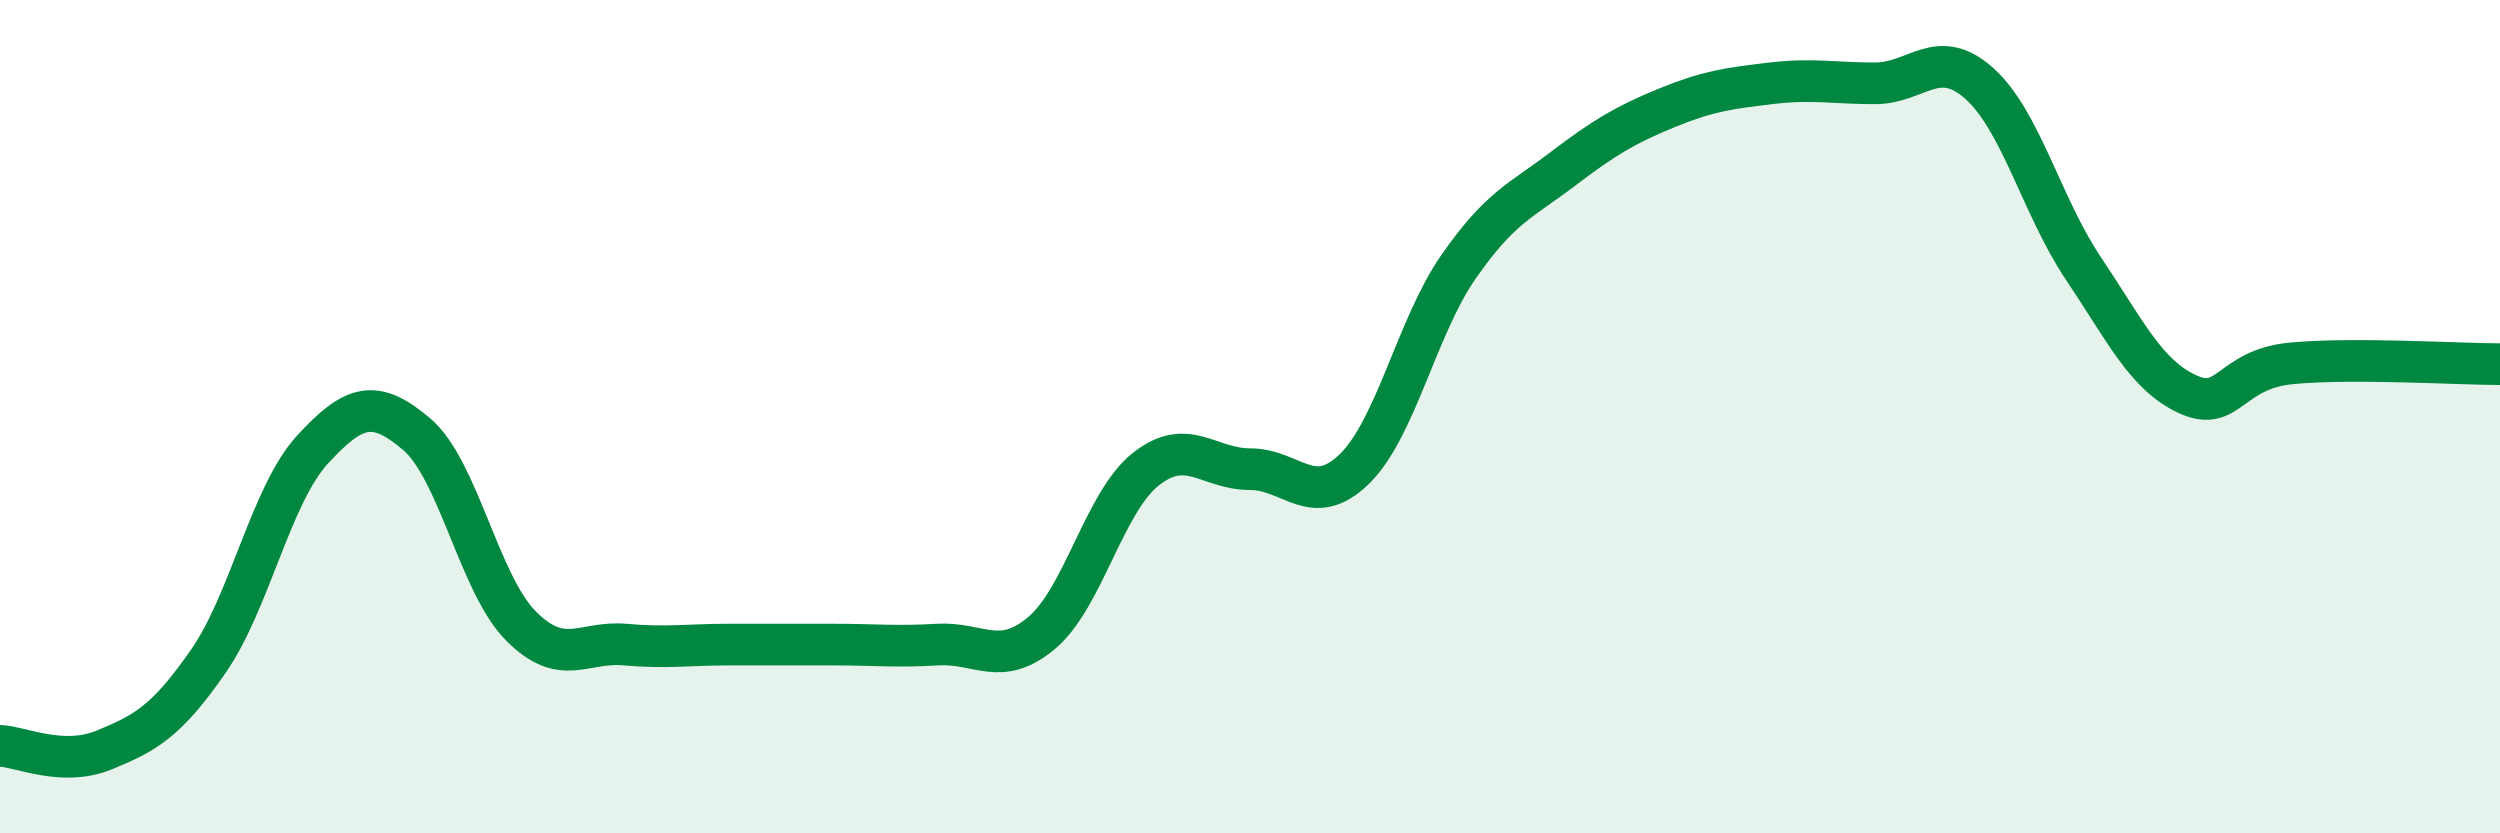
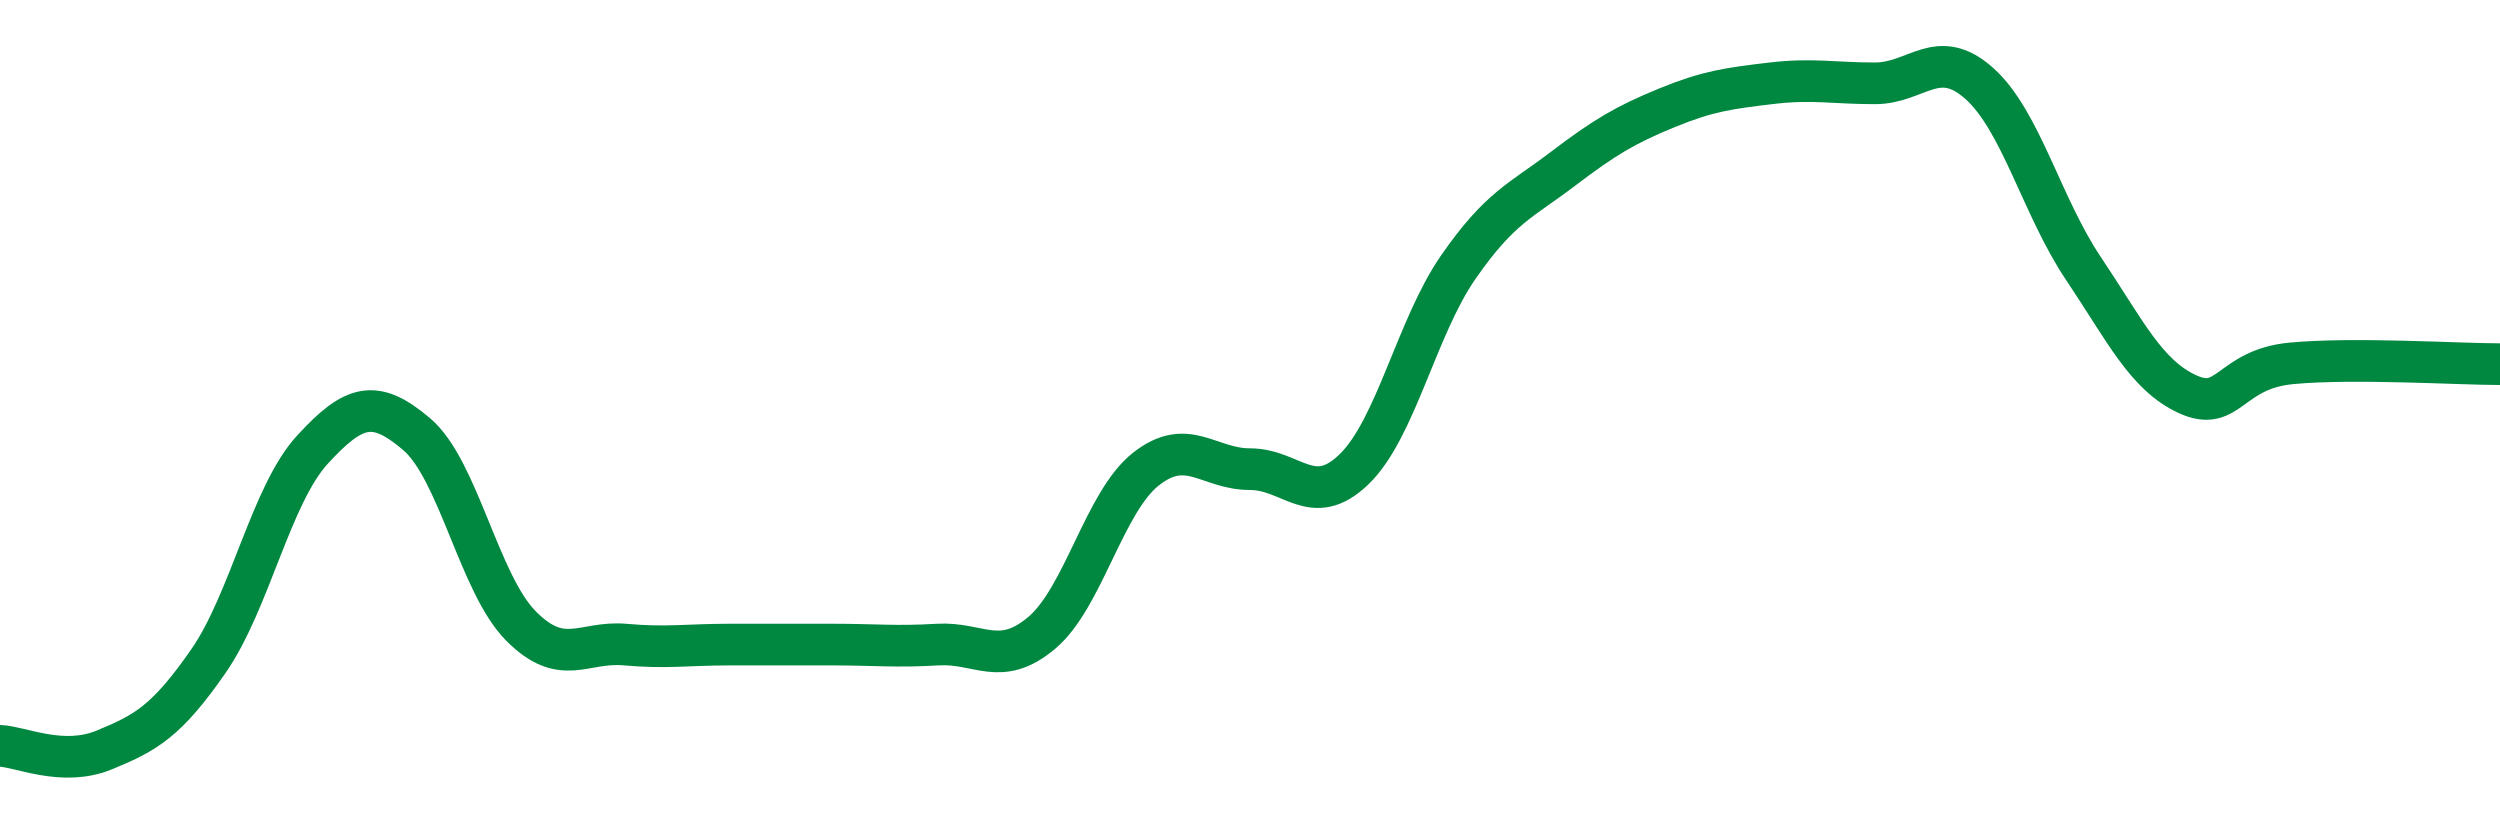
<svg xmlns="http://www.w3.org/2000/svg" width="60" height="20" viewBox="0 0 60 20">
-   <path d="M 0,17.9 C 0.5,17.92 1.5,18.41 2.5,18 C 3.5,17.59 4,17.31 5,15.87 C 6,14.43 6.5,11.88 7.5,10.79 C 8.5,9.7 9,9.57 10,10.42 C 11,11.27 11.5,14.01 12.5,15.02 C 13.5,16.03 14,15.38 15,15.47 C 16,15.56 16.5,15.47 17.5,15.47 C 18.5,15.47 19,15.47 20,15.47 C 21,15.47 21.5,15.53 22.5,15.47 C 23.5,15.41 24,16.03 25,15.19 C 26,14.35 26.5,12.05 27.5,11.26 C 28.5,10.47 29,11.26 30,11.26 C 31,11.26 31.5,12.23 32.5,11.26 C 33.5,10.29 34,7.85 35,6.41 C 36,4.97 36.5,4.82 37.5,4.06 C 38.5,3.3 39,3 40,2.59 C 41,2.18 41.5,2.12 42.5,2 C 43.5,1.88 44,2 45,2 C 46,2 46.5,1.11 47.5,2 C 48.5,2.89 49,4.95 50,6.44 C 51,7.93 51.5,9 52.5,9.46 C 53.5,9.92 53.5,8.86 55,8.72 C 56.5,8.58 59,8.74 60,8.74L60 20L0 20Z" fill="#008740" opacity="0.1" stroke-linecap="round" stroke-linejoin="round" />
  <path d="M 0,17.9 C 0.5,17.92 1.5,18.41 2.5,18 C 3.5,17.59 4,17.31 5,15.87 C 6,14.43 6.5,11.88 7.5,10.79 C 8.5,9.7 9,9.57 10,10.42 C 11,11.27 11.5,14.01 12.5,15.02 C 13.5,16.03 14,15.38 15,15.47 C 16,15.56 16.5,15.47 17.5,15.47 C 18.5,15.47 19,15.47 20,15.47 C 21,15.47 21.5,15.53 22.5,15.47 C 23.5,15.41 24,16.03 25,15.19 C 26,14.35 26.5,12.05 27.5,11.26 C 28.5,10.47 29,11.26 30,11.26 C 31,11.26 31.5,12.23 32.5,11.26 C 33.5,10.29 34,7.85 35,6.41 C 36,4.97 36.5,4.82 37.5,4.06 C 38.5,3.3 39,3 40,2.59 C 41,2.18 41.5,2.12 42.5,2 C 43.5,1.88 44,2 45,2 C 46,2 46.5,1.11 47.5,2 C 48.5,2.89 49,4.95 50,6.44 C 51,7.93 51.5,9 52.5,9.46 C 53.5,9.92 53.5,8.86 55,8.72 C 56.5,8.58 59,8.74 60,8.74" stroke="#008740" stroke-width="1" fill="none" stroke-linecap="round" stroke-linejoin="round" />
</svg>